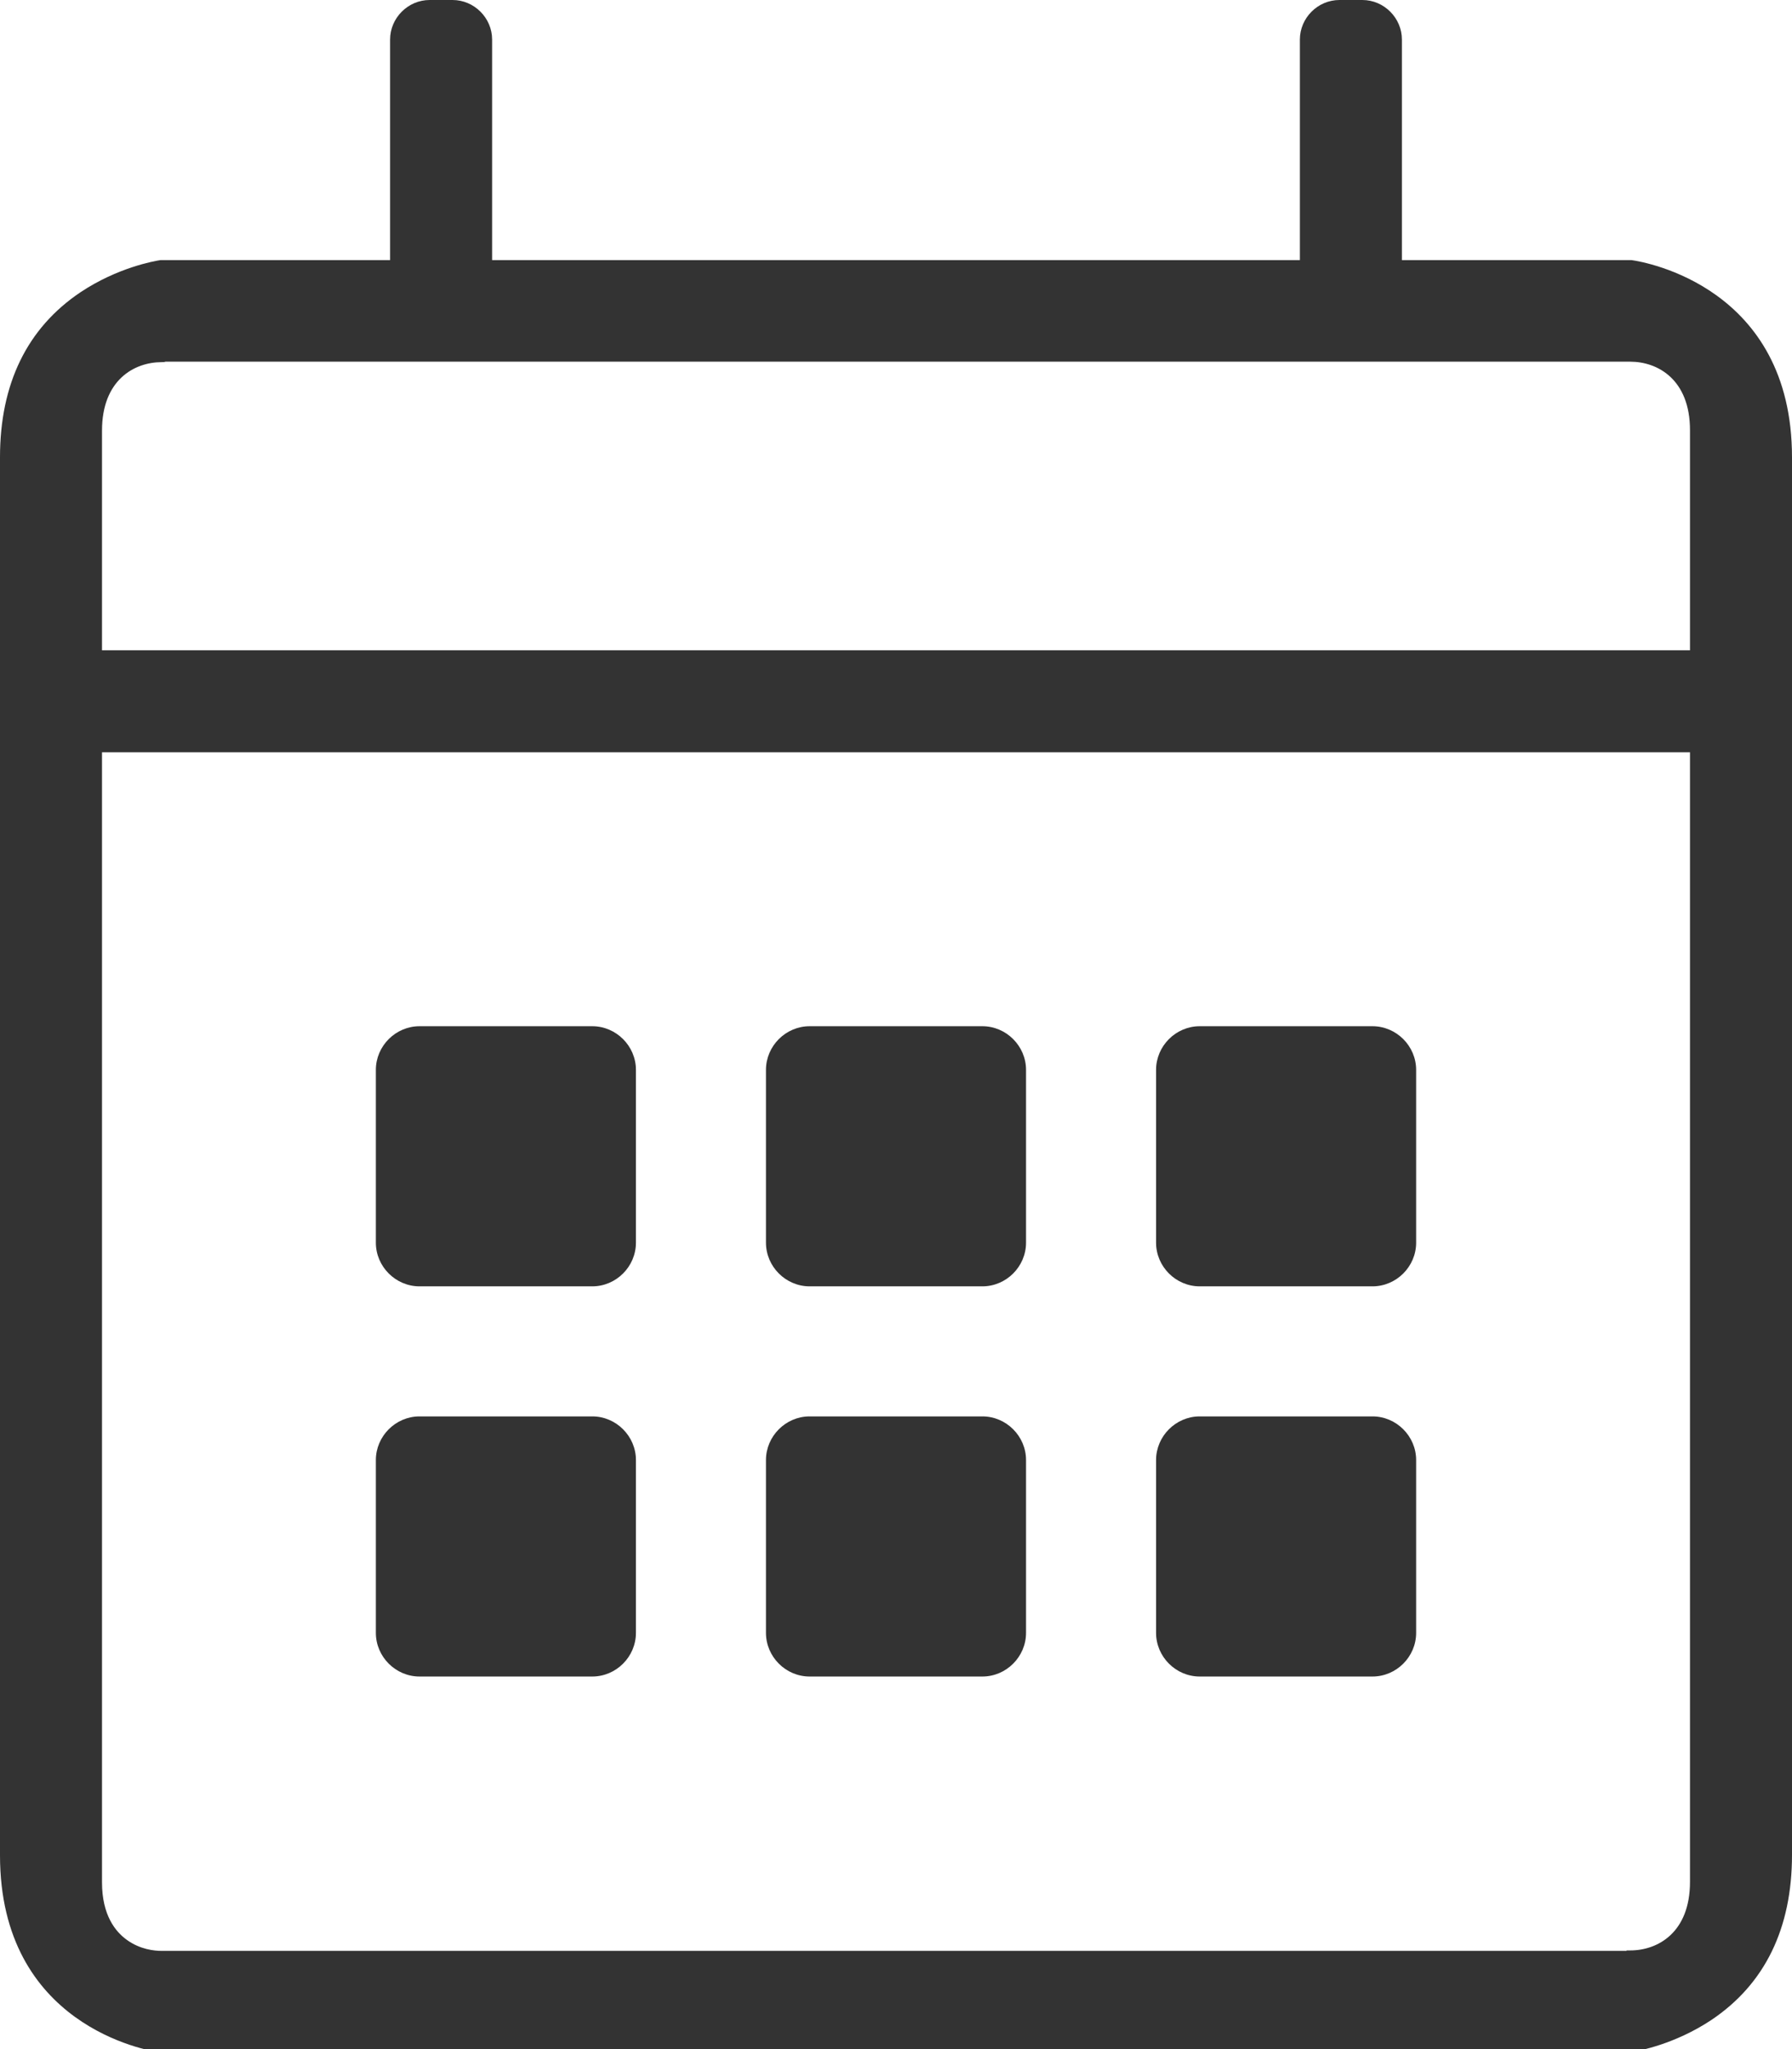
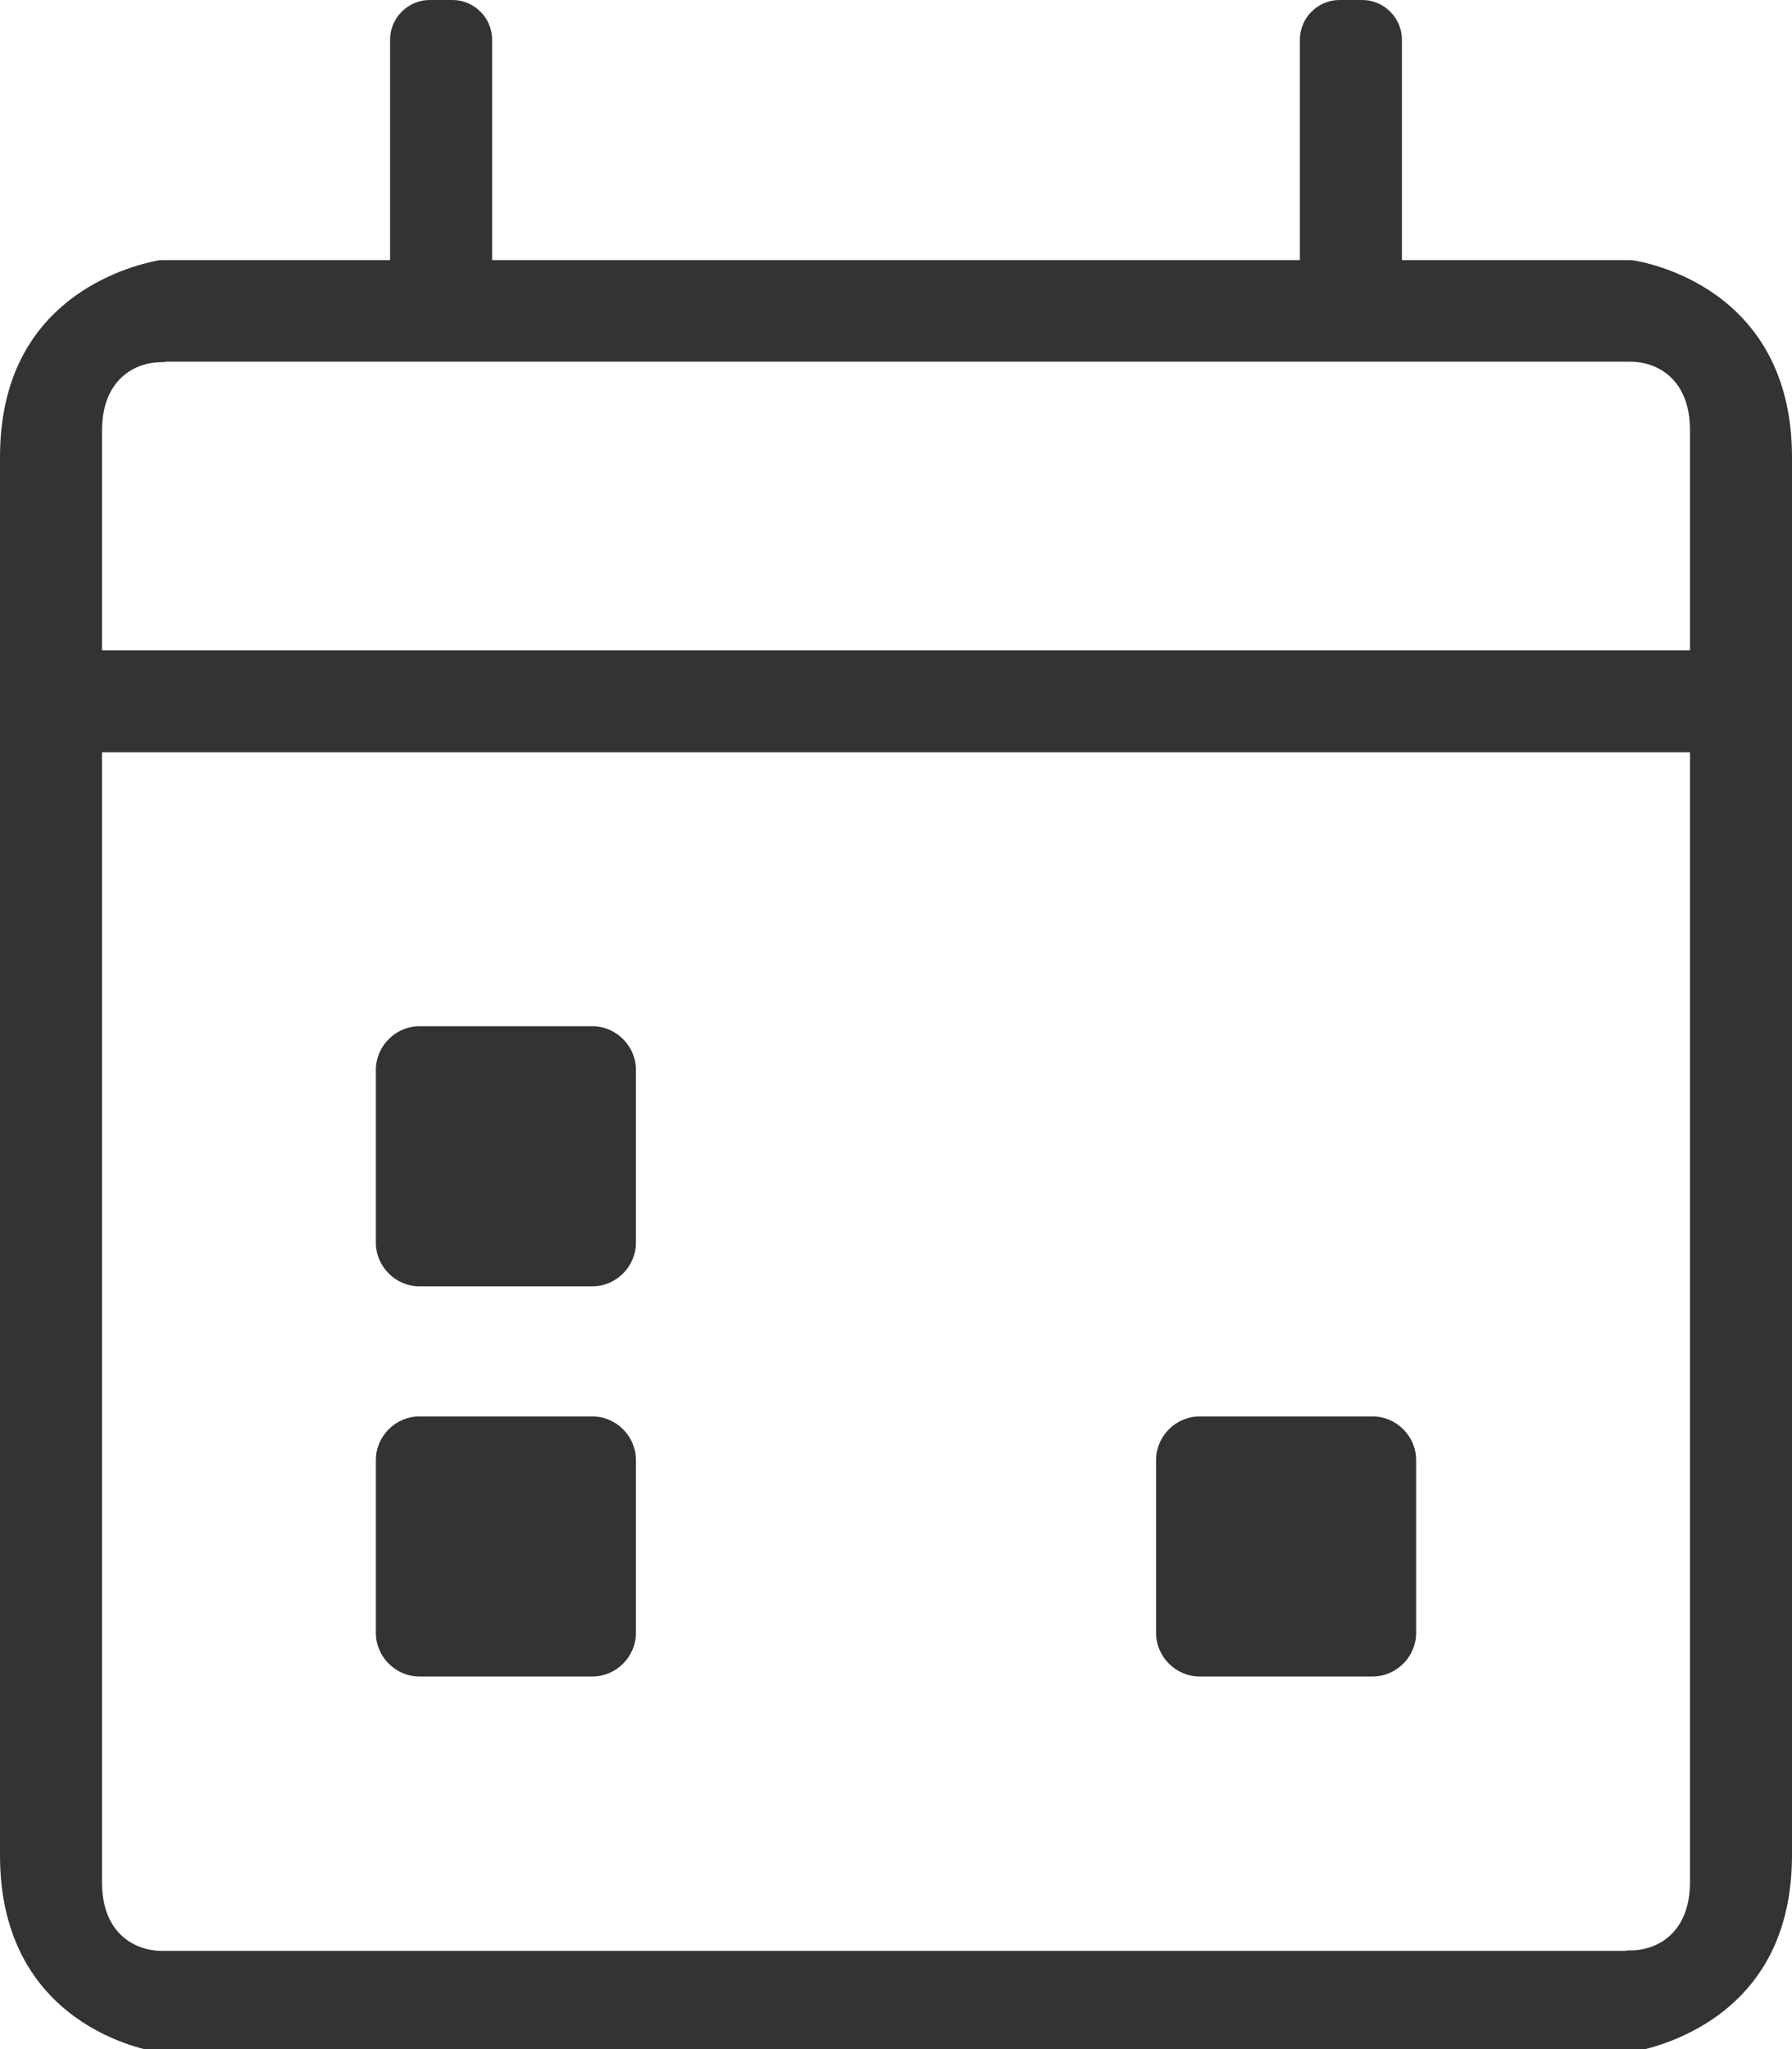
<svg xmlns="http://www.w3.org/2000/svg" version="1.1" id="Capa_1" x="0px" y="0px" viewBox="0 0 390 445.9" style="enable-background:new 0 0 390 445.9;" xml:space="preserve">
  <style type="text/css">
	.st0{fill:#333333;}
</style>
  <path class="st0" d="M34.9,446.6C31.9,446.2,0,440.7,0,403.7V99.5c0-16,5.9-28.1,17.5-35.9c8.1-5.4,16.1-6.8,17.4-7h50v-48  c0-4.7,3.9-8.6,8.6-8.6h5c4.7,0,8.6,3.9,8.6,8.6v48h175.8v-48c0-4.7,3.9-8.6,8.6-8.6h5c4.7,0,8.6,3.9,8.6,8.6v48h50  c2.9,0.4,34.9,5.9,34.9,42.9v304.1c0,16-5.9,28.1-17.5,35.9c-8.1,5.4-16.1,6.8-17.4,7H34.9z M354,424.4c0.2,0,0.4,0,0.8,0  c6,0,13-3.9,13-14.9V163.7H22.2v245.9c0,7.1,2.9,10.7,5.4,12.5c2.9,2.1,6,2.4,7.6,2.4c0.4,0,0.6,0,0.8,0H354z M35.2,78.8  c-6,0-13,3.9-13,14.9v47.8h345.6V93.6c0-11-7-14.9-13-14.9c-0.4,0-0.6,0-0.8,0H36C35.8,78.8,35.5,78.8,35.2,78.8z" />
  <path class="st0" d="M128.9,279.9H91.3c-5.2,0-9.5-4.3-9.5-9.5v-37.6c0-5.2,4.3-9.5,9.5-9.5h37.6c5.2,0,9.5,4.3,9.5,9.5v37.6  C138.4,275.6,134.1,279.9,128.9,279.9z" />
-   <path class="st0" d="M213.8,279.9h-37.6c-5.2,0-9.5-4.3-9.5-9.5v-37.6c0-5.2,4.3-9.5,9.5-9.5h37.6c5.2,0,9.5,4.3,9.5,9.5v37.6  C223.3,275.6,219,279.9,213.8,279.9z" />
-   <path class="st0" d="M298.7,279.9h-37.6c-5.2,0-9.5-4.3-9.5-9.5v-37.6c0-5.2,4.3-9.5,9.5-9.5h37.6c5.2,0,9.5,4.3,9.5,9.5v37.6  C308.2,275.6,303.9,279.9,298.7,279.9z" />
  <path class="st0" d="M128.9,364.8H91.3c-5.2,0-9.5-4.3-9.5-9.5v-37.6c0-5.2,4.3-9.5,9.5-9.5h37.6c5.2,0,9.5,4.3,9.5,9.5v37.6  C138.4,360.5,134.1,364.8,128.9,364.8z" />
-   <path class="st0" d="M213.8,364.8h-37.6c-5.2,0-9.5-4.3-9.5-9.5v-37.6c0-5.2,4.3-9.5,9.5-9.5h37.6c5.2,0,9.5,4.3,9.5,9.5v37.6  C223.3,360.5,219,364.8,213.8,364.8z" />
  <path class="st0" d="M298.7,364.8h-37.6c-5.2,0-9.5-4.3-9.5-9.5v-37.6c0-5.2,4.3-9.5,9.5-9.5h37.6c5.2,0,9.5,4.3,9.5,9.5v37.6  C308.2,360.5,303.9,364.8,298.7,364.8z" />
</svg>